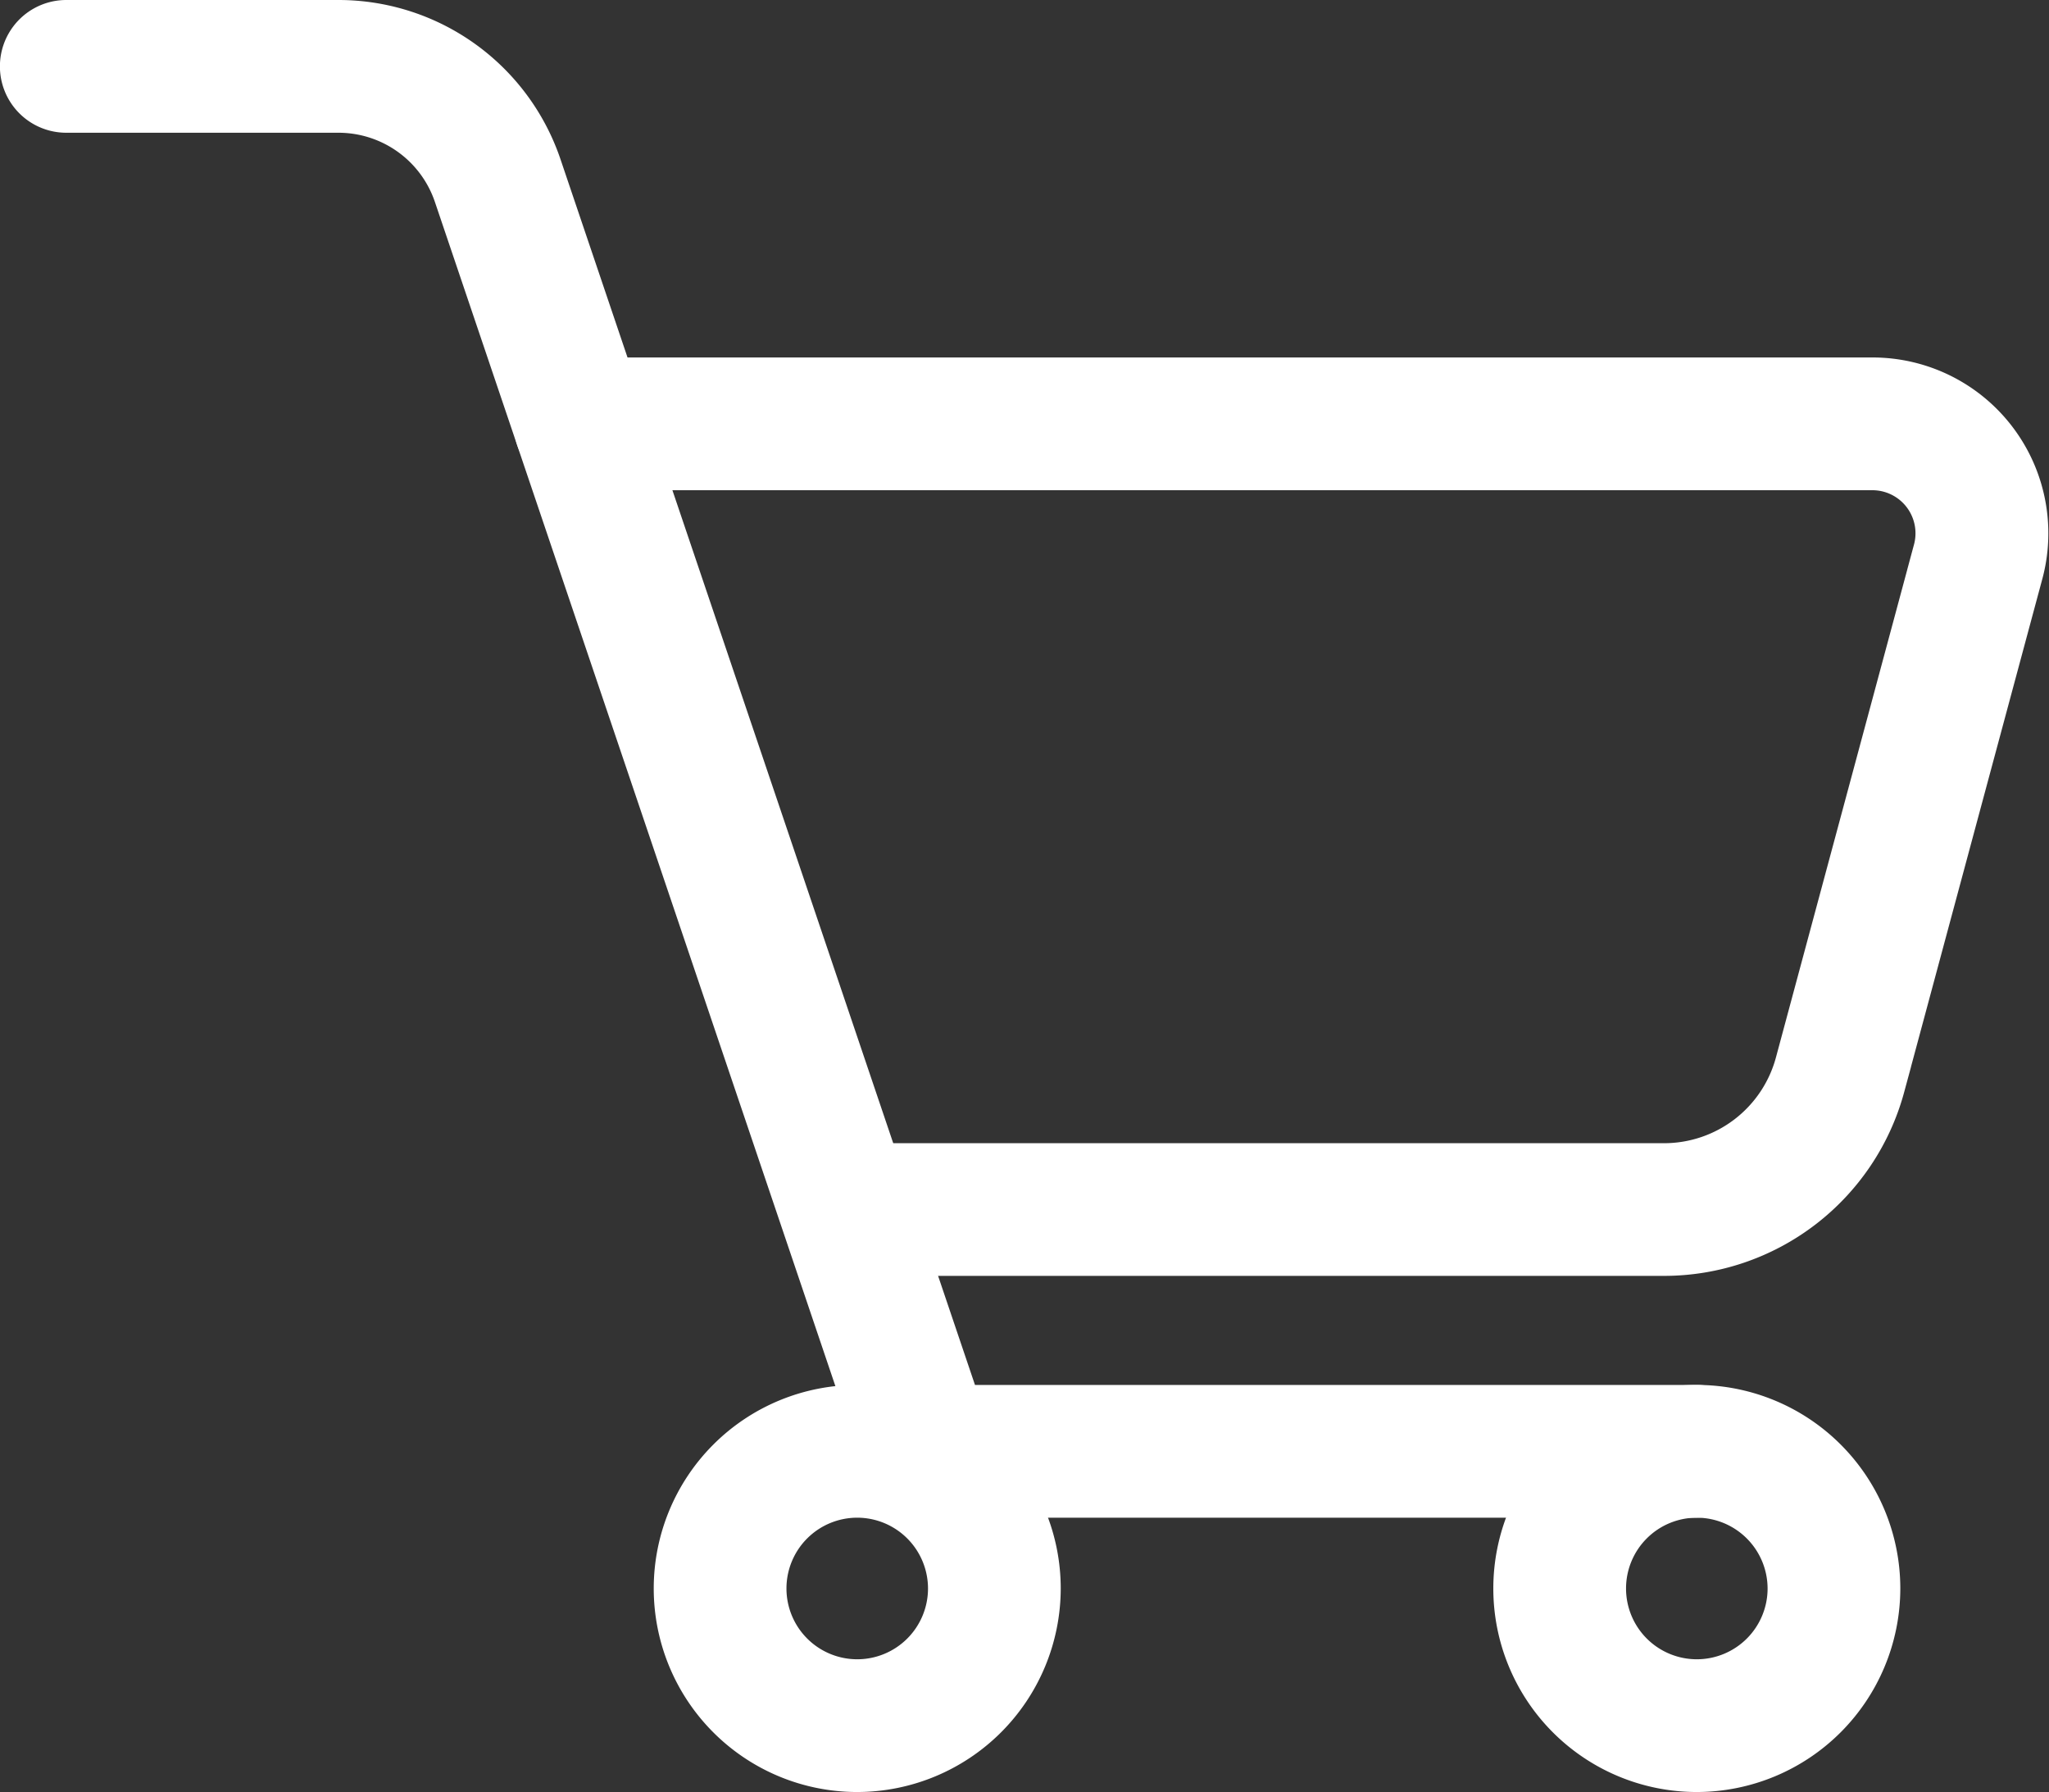
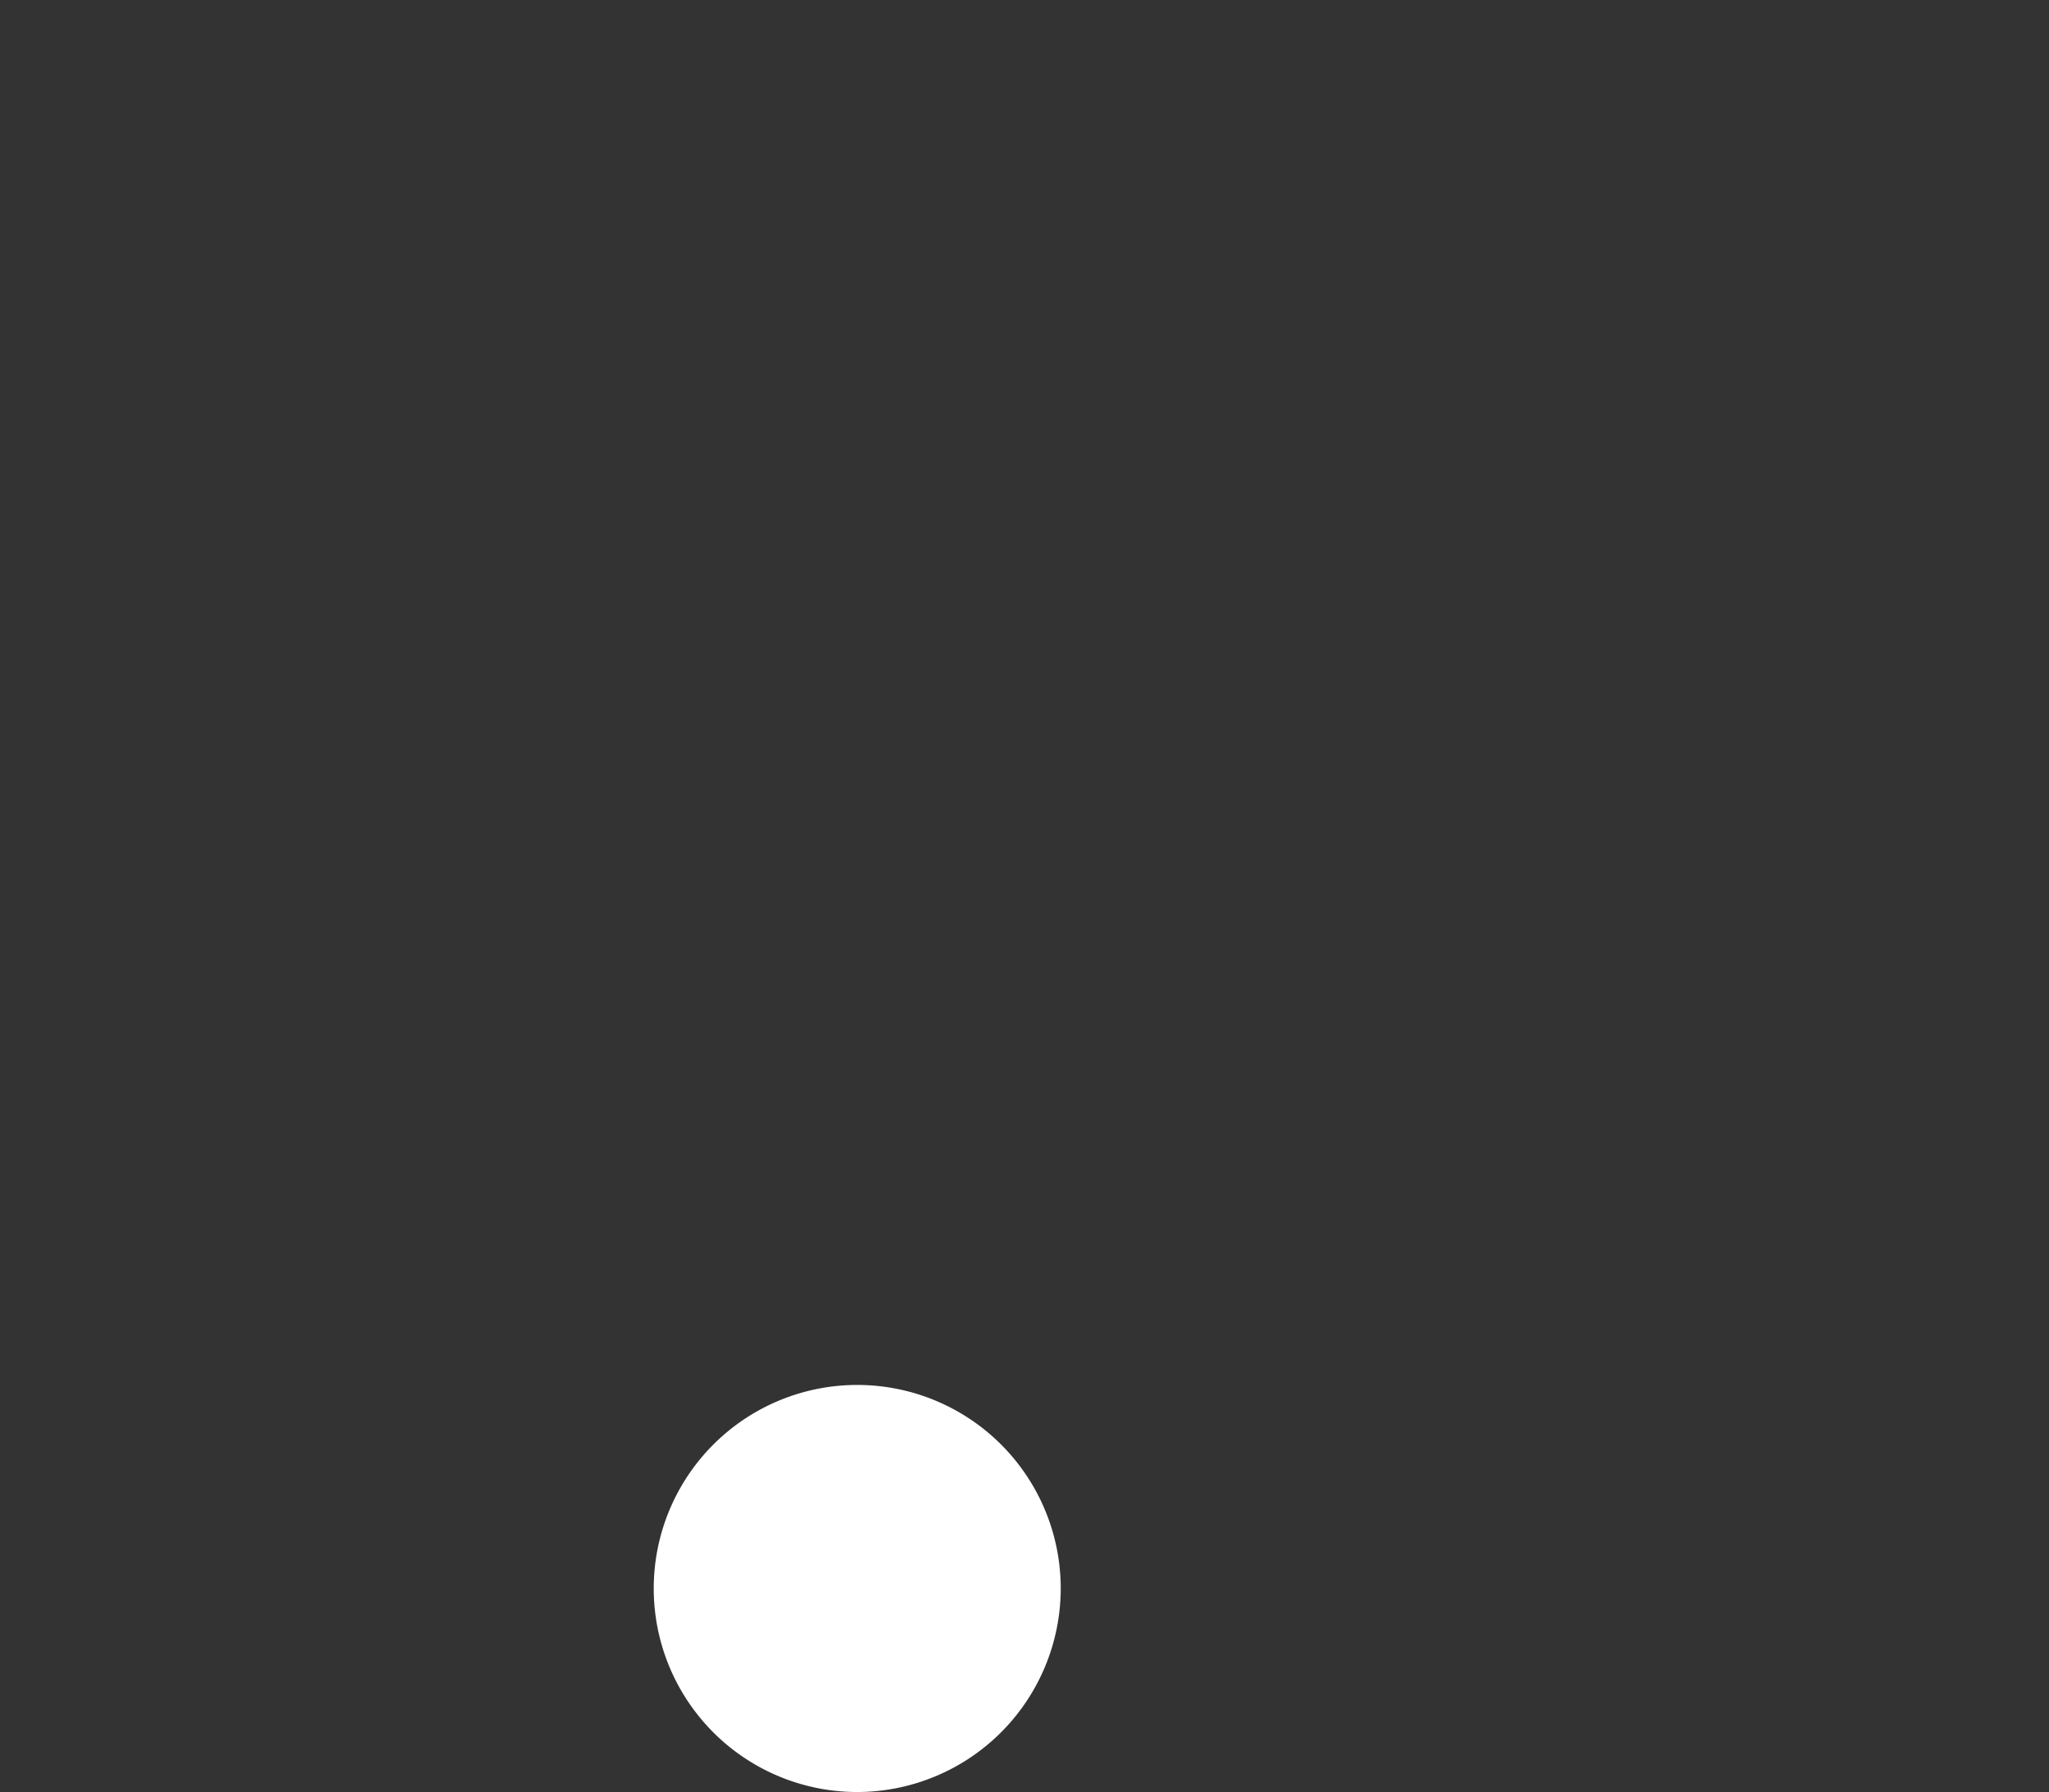
<svg xmlns="http://www.w3.org/2000/svg" width="25.535" height="22.328" viewBox="0 0 25.535 22.328">
  <rect x="0" y="0" width="25.535" height="22.328" fill="#333333" stroke="none" />
  <g id="Group_38" data-name="Group 38" transform="translate(0.25 0.25)">
    <g id="Group_34" data-name="Group 34" transform="translate(0)">
-       <path id="Path_72" data-name="Path 72" d="M734.616,779.118h-9.583a.577.577,0,0,1-.547-.392l-5.355-15.831a1.519,1.519,0,0,0-1.439-1.033H714.3a.577.577,0,0,1,0-1.154h3.391a2.671,2.671,0,0,1,2.532,1.817l5.222,15.439h9.17a.577.577,0,0,1,0,1.154Z" transform="translate(-713.724 -760.708)" fill="#fff" stroke="#fff" stroke-width="0.5" />
-     </g>
+       </g>
    <g id="Group_35" data-name="Group 35" transform="translate(6.402 4.453)">
-       <path id="Path_73" data-name="Path 73" d="M787.022,812.841H777.2a.577.577,0,1,1,0-1.153h9.821a1.694,1.694,0,0,0,1.633-1.252l1.721-6.392a.787.787,0,0,0-.76-.992H773.51a.577.577,0,1,1,0-1.154h16.107a1.941,1.941,0,0,1,1.874,2.446l-1.721,6.392A2.85,2.85,0,0,1,787.022,812.841Z" transform="translate(-772.933 -801.897)" fill="#fff" stroke="#fff" stroke-width="0.5" />
-     </g>
+       </g>
    <g id="Group_36" data-name="Group 36" transform="translate(18.606 17.256)">
-       <path id="Path_74" data-name="Path 74" d="M888.1,924.881a2.286,2.286,0,1,1,2.286-2.286A2.289,2.289,0,0,1,888.1,924.881Zm0-3.418a1.132,1.132,0,1,0,1.132,1.132A1.134,1.134,0,0,0,888.1,921.463Z" transform="translate(-885.81 -920.309)" fill="#fff" stroke="#fff" stroke-width="0.5" />
-     </g>
+       </g>
    <g id="Group_37" data-name="Group 37" transform="translate(8.147 17.256)">
-       <path id="Path_75" data-name="Path 75" d="M791.362,924.881a2.286,2.286,0,1,1,2.286-2.286A2.289,2.289,0,0,1,791.362,924.881Zm0-3.418a1.132,1.132,0,1,0,1.132,1.132A1.133,1.133,0,0,0,791.362,921.463Z" transform="translate(-789.076 -920.309)" fill="#fff" stroke="#fff" stroke-width="0.5" />
+       <path id="Path_75" data-name="Path 75" d="M791.362,924.881a2.286,2.286,0,1,1,2.286-2.286A2.289,2.289,0,0,1,791.362,924.881Zm0-3.418A1.133,1.133,0,0,0,791.362,921.463Z" transform="translate(-789.076 -920.309)" fill="#fff" stroke="#fff" stroke-width="0.5" />
    </g>
  </g>
</svg>